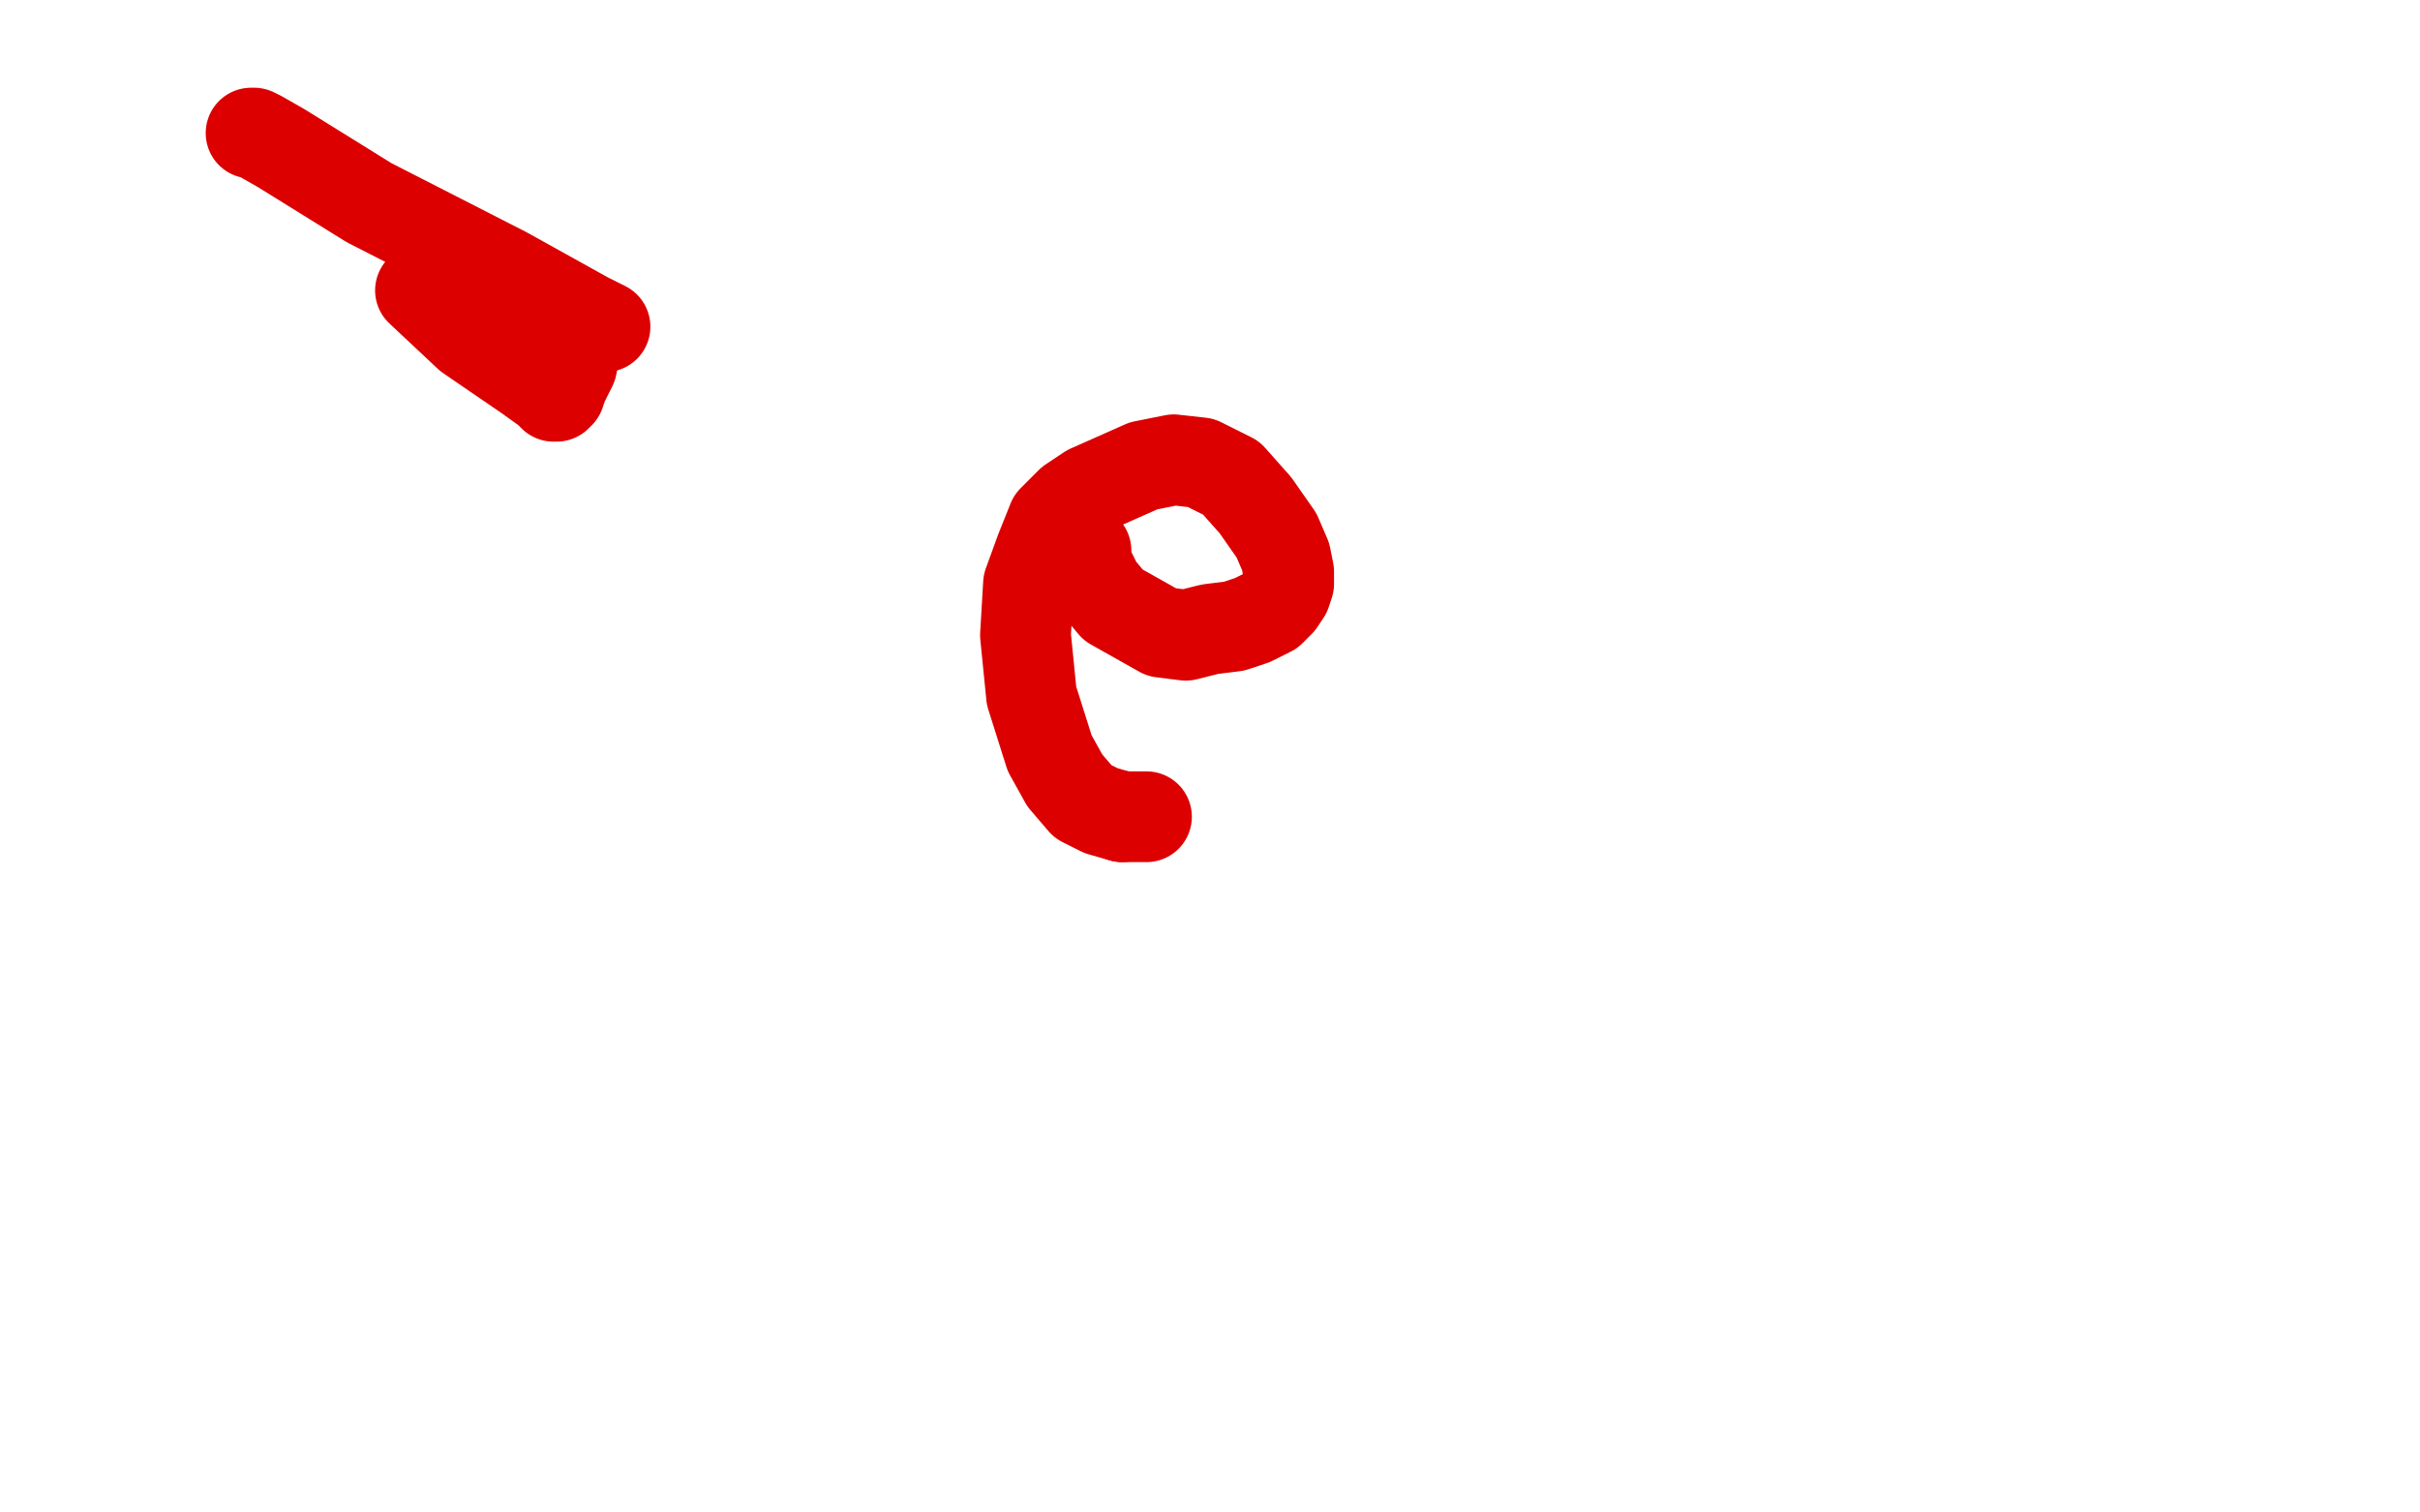
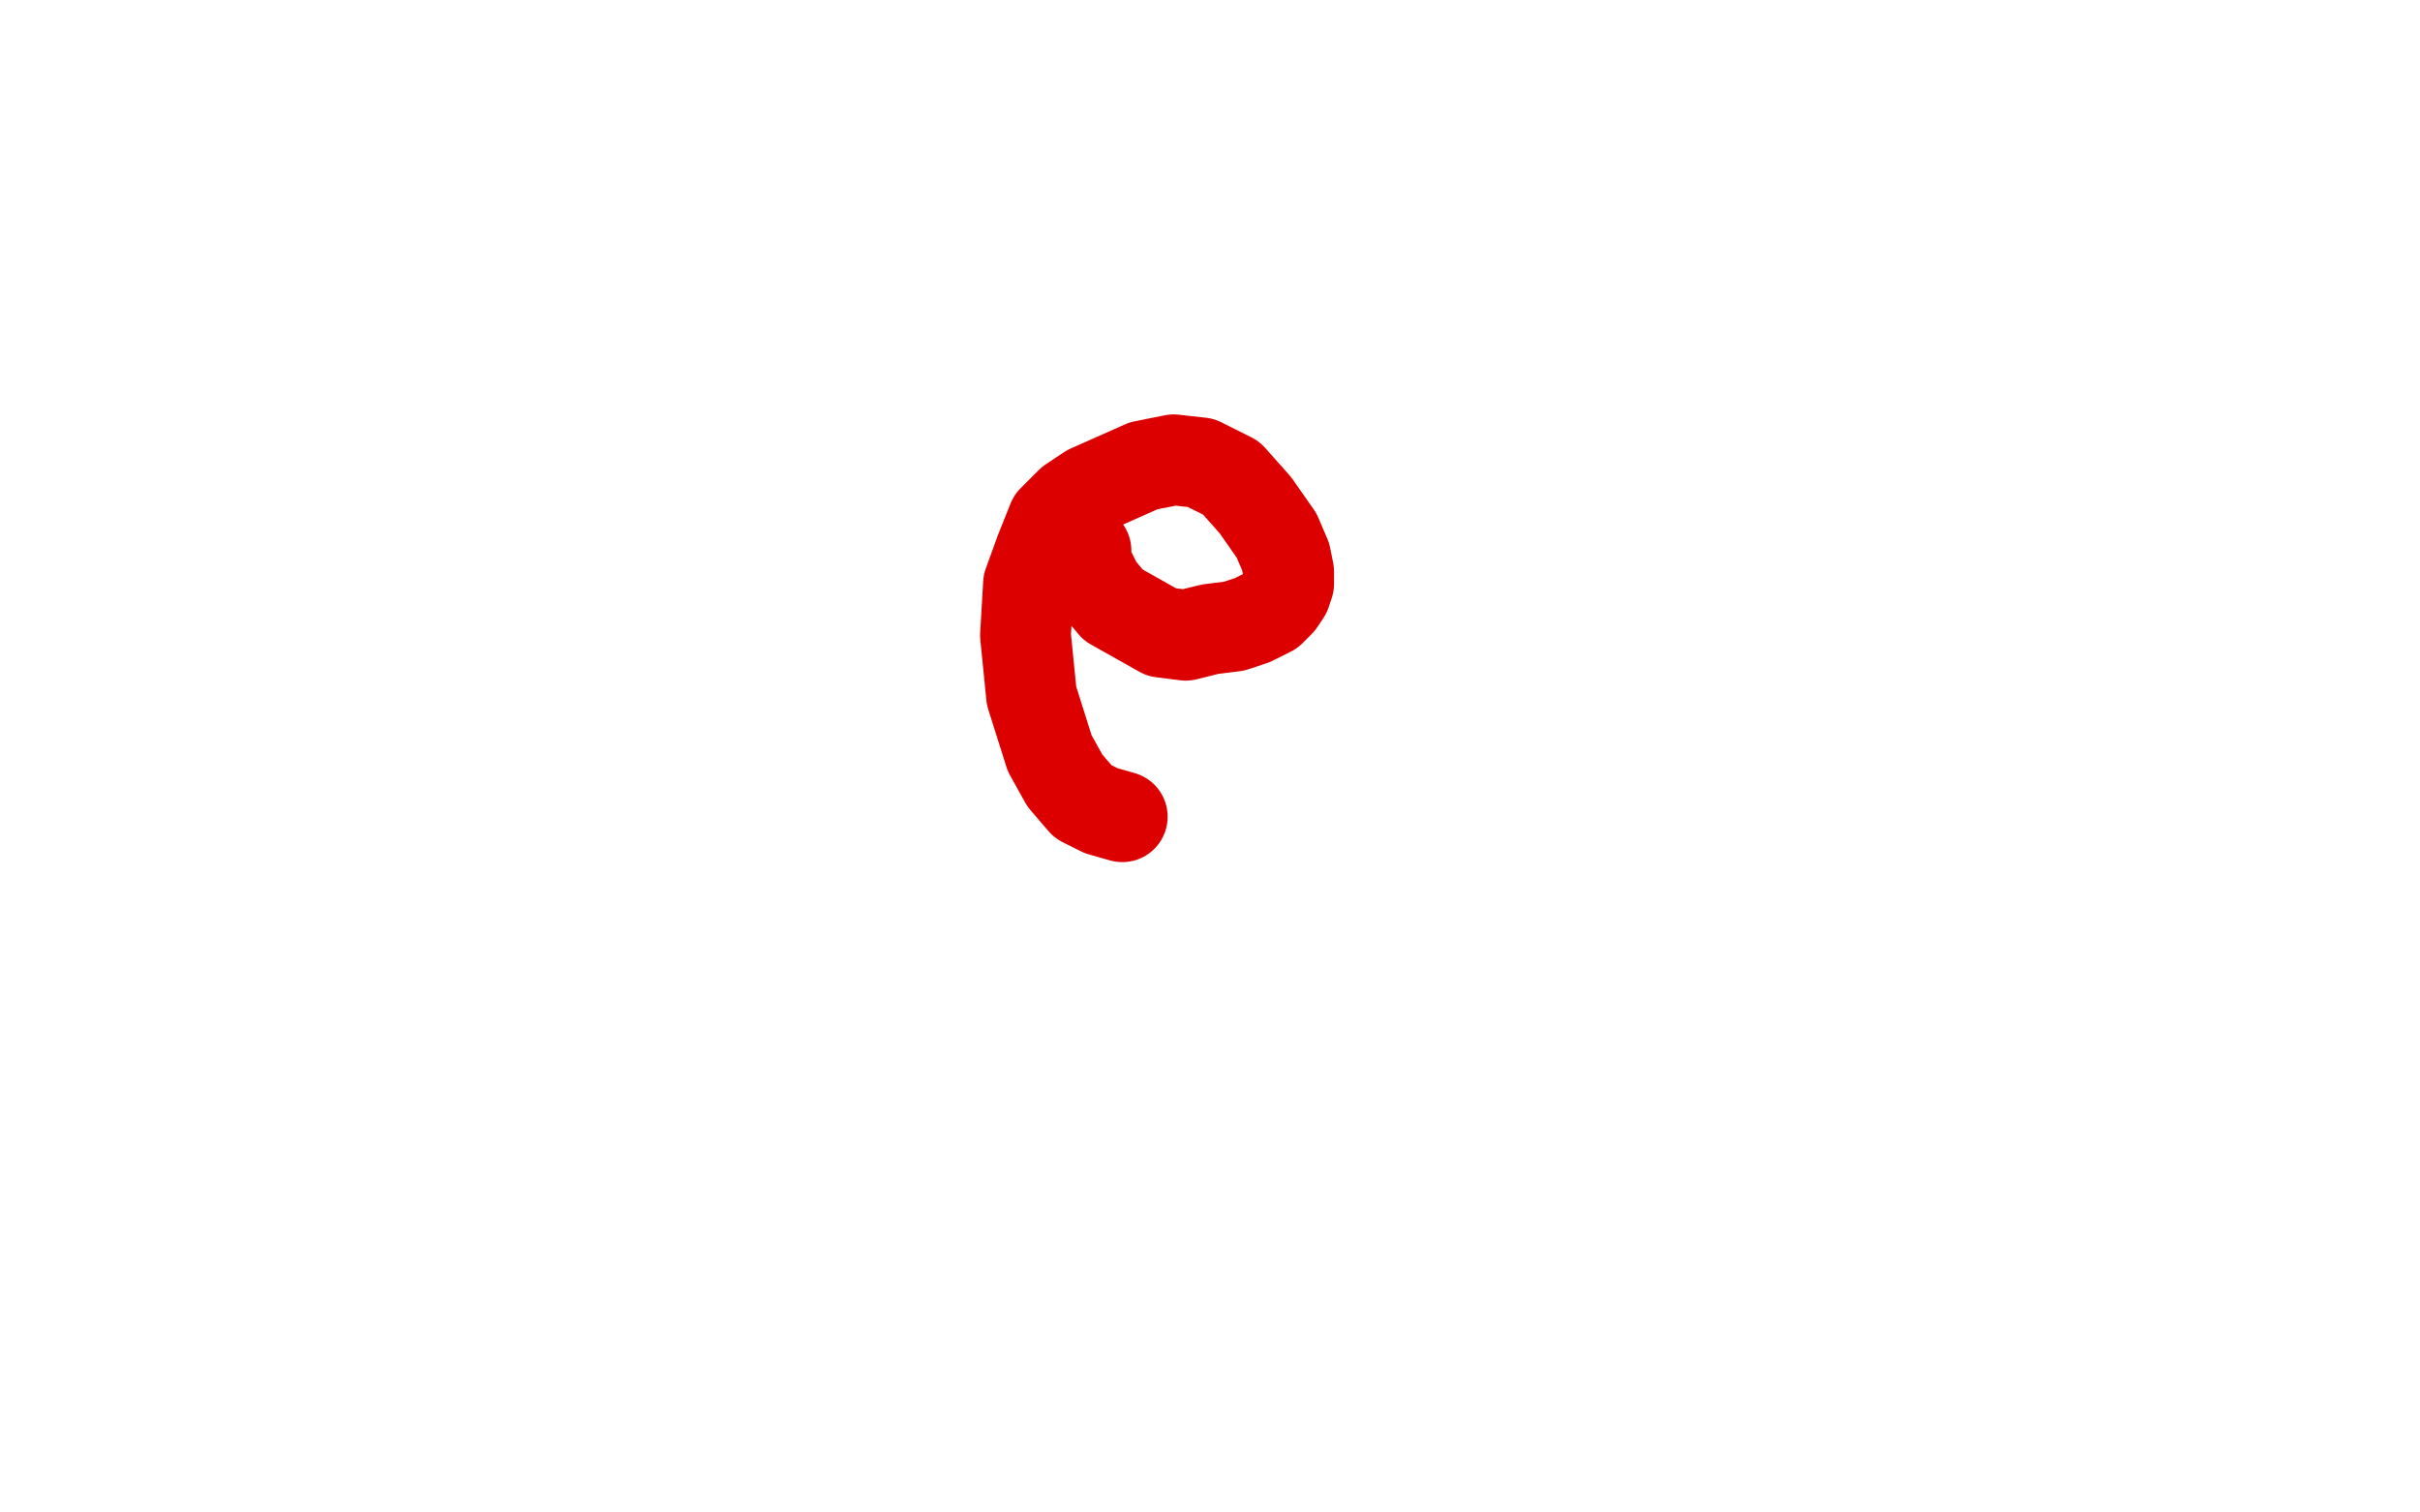
<svg xmlns="http://www.w3.org/2000/svg" width="800" height="500" version="1.1" style="stroke-antialiasing: false">
  <desc>This SVG has been created on https://colorillo.com/</desc>
-   <rect x="0" y="0" width="800" height="500" style="fill: rgb(255,255,255); stroke-width:0" />
-   <polyline points="139,96 155,111 155,111 174,124 174,124 181,129 181,129 183,131 183,131 184,131 184,131 185,130 185,130 186,127 186,127 189,121 189,121 190,116 190,116 191,111 191,111 191,108 191,108" style="fill: none; stroke: #dc0000; stroke-width: 30; stroke-linejoin: round; stroke-linecap: round; stroke-antialiasing: false; stroke-antialias: 0; opacity: 1.0" />
-   <polyline points="83,44 84,44 84,44 86,45 86,45 93,49 93,49 122,67 122,67 167,90 167,90 194,105 194,105 200,108 200,108" style="fill: none; stroke: #dc0000; stroke-width: 30; stroke-linejoin: round; stroke-linecap: round; stroke-antialiasing: false; stroke-antialias: 0; opacity: 1.0" />
  <polyline points="359,182 359,183 359,183 359,184 359,184 359,185 359,185 360,188 360,188 363,194 363,194 368,200 368,200 384,209 384,209 392,210 392,210 400,208 400,208 408,207 408,207 414,205 414,205 420,202 420,202 423,199 423,199 425,196 426,193 426,189 425,184 422,177 415,167 407,158 397,153 388,152 378,154 369,158 360,162 354,166 348,172 344,182 340,193 339,210 341,230 347,249 352,258 358,265 364,268 371,270" style="fill: none; stroke: #dc0000; stroke-width: 30; stroke-linejoin: round; stroke-linecap: round; stroke-antialiasing: false; stroke-antialias: 0; opacity: 1.0" />
-   <polyline points="371,270 379,270" style="fill: none; stroke: #dc0000; stroke-width: 30; stroke-linejoin: round; stroke-linecap: round; stroke-antialiasing: false; stroke-antialias: 0; opacity: 1.0" />
</svg>